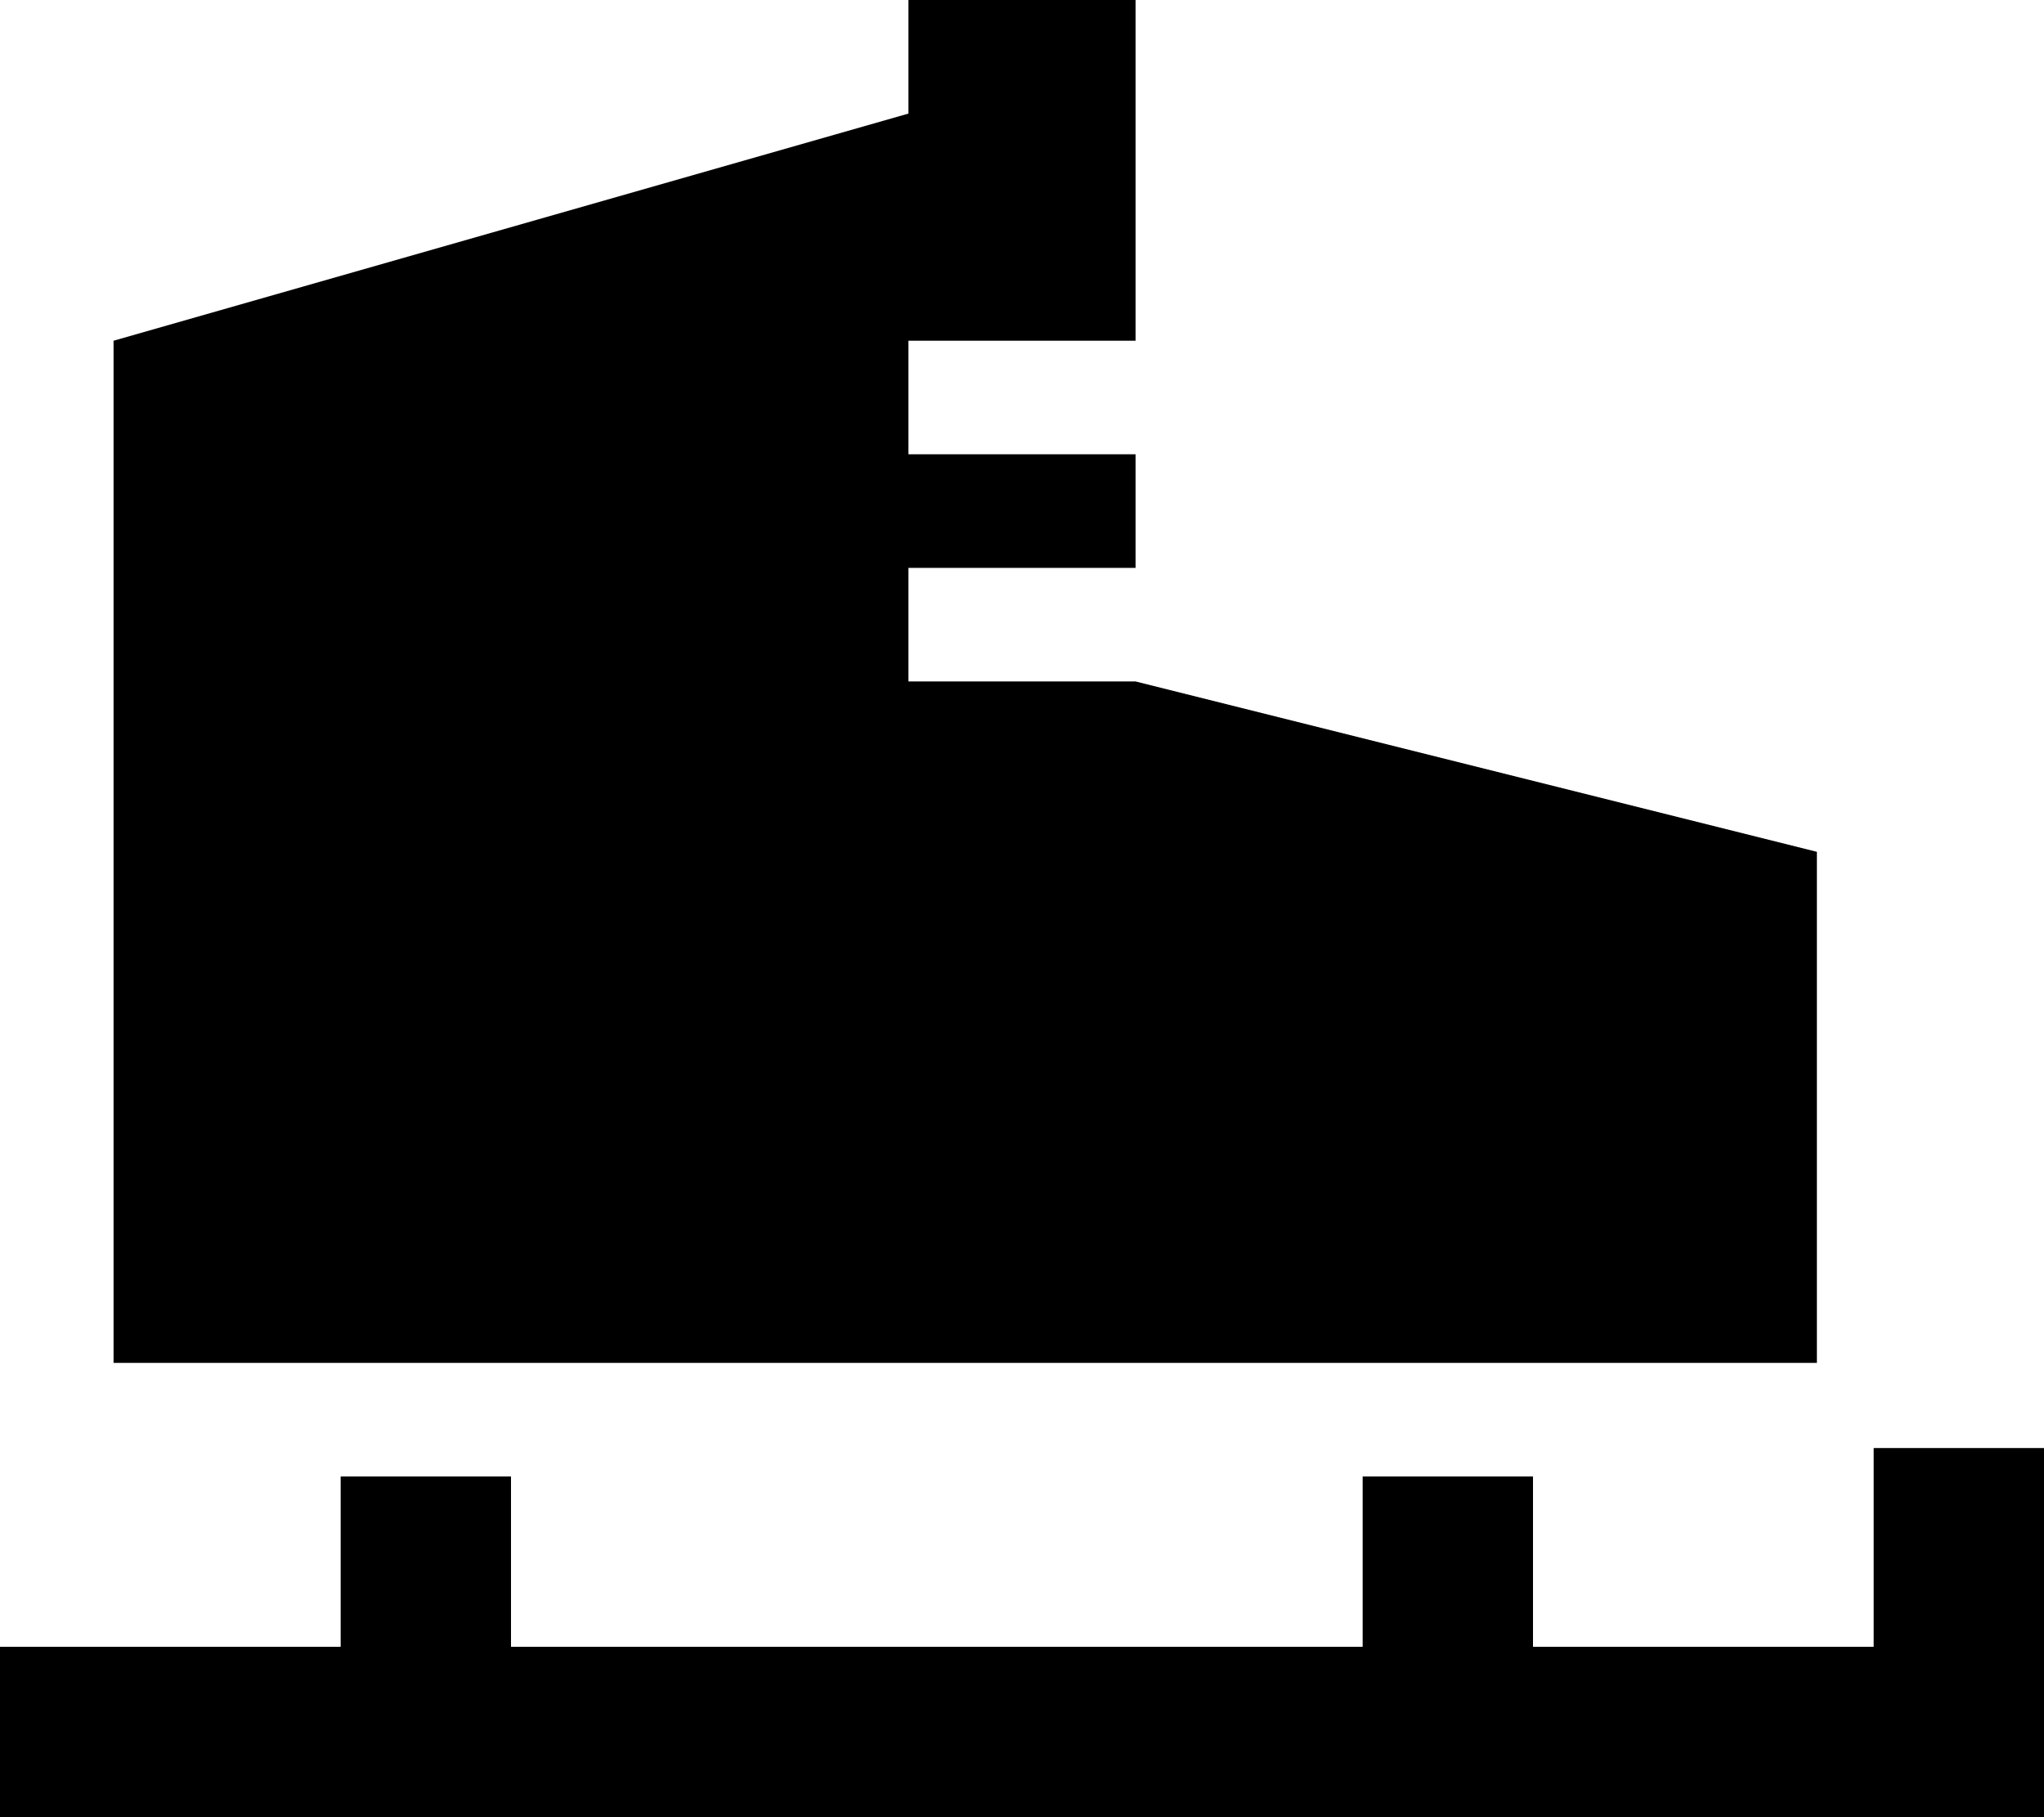
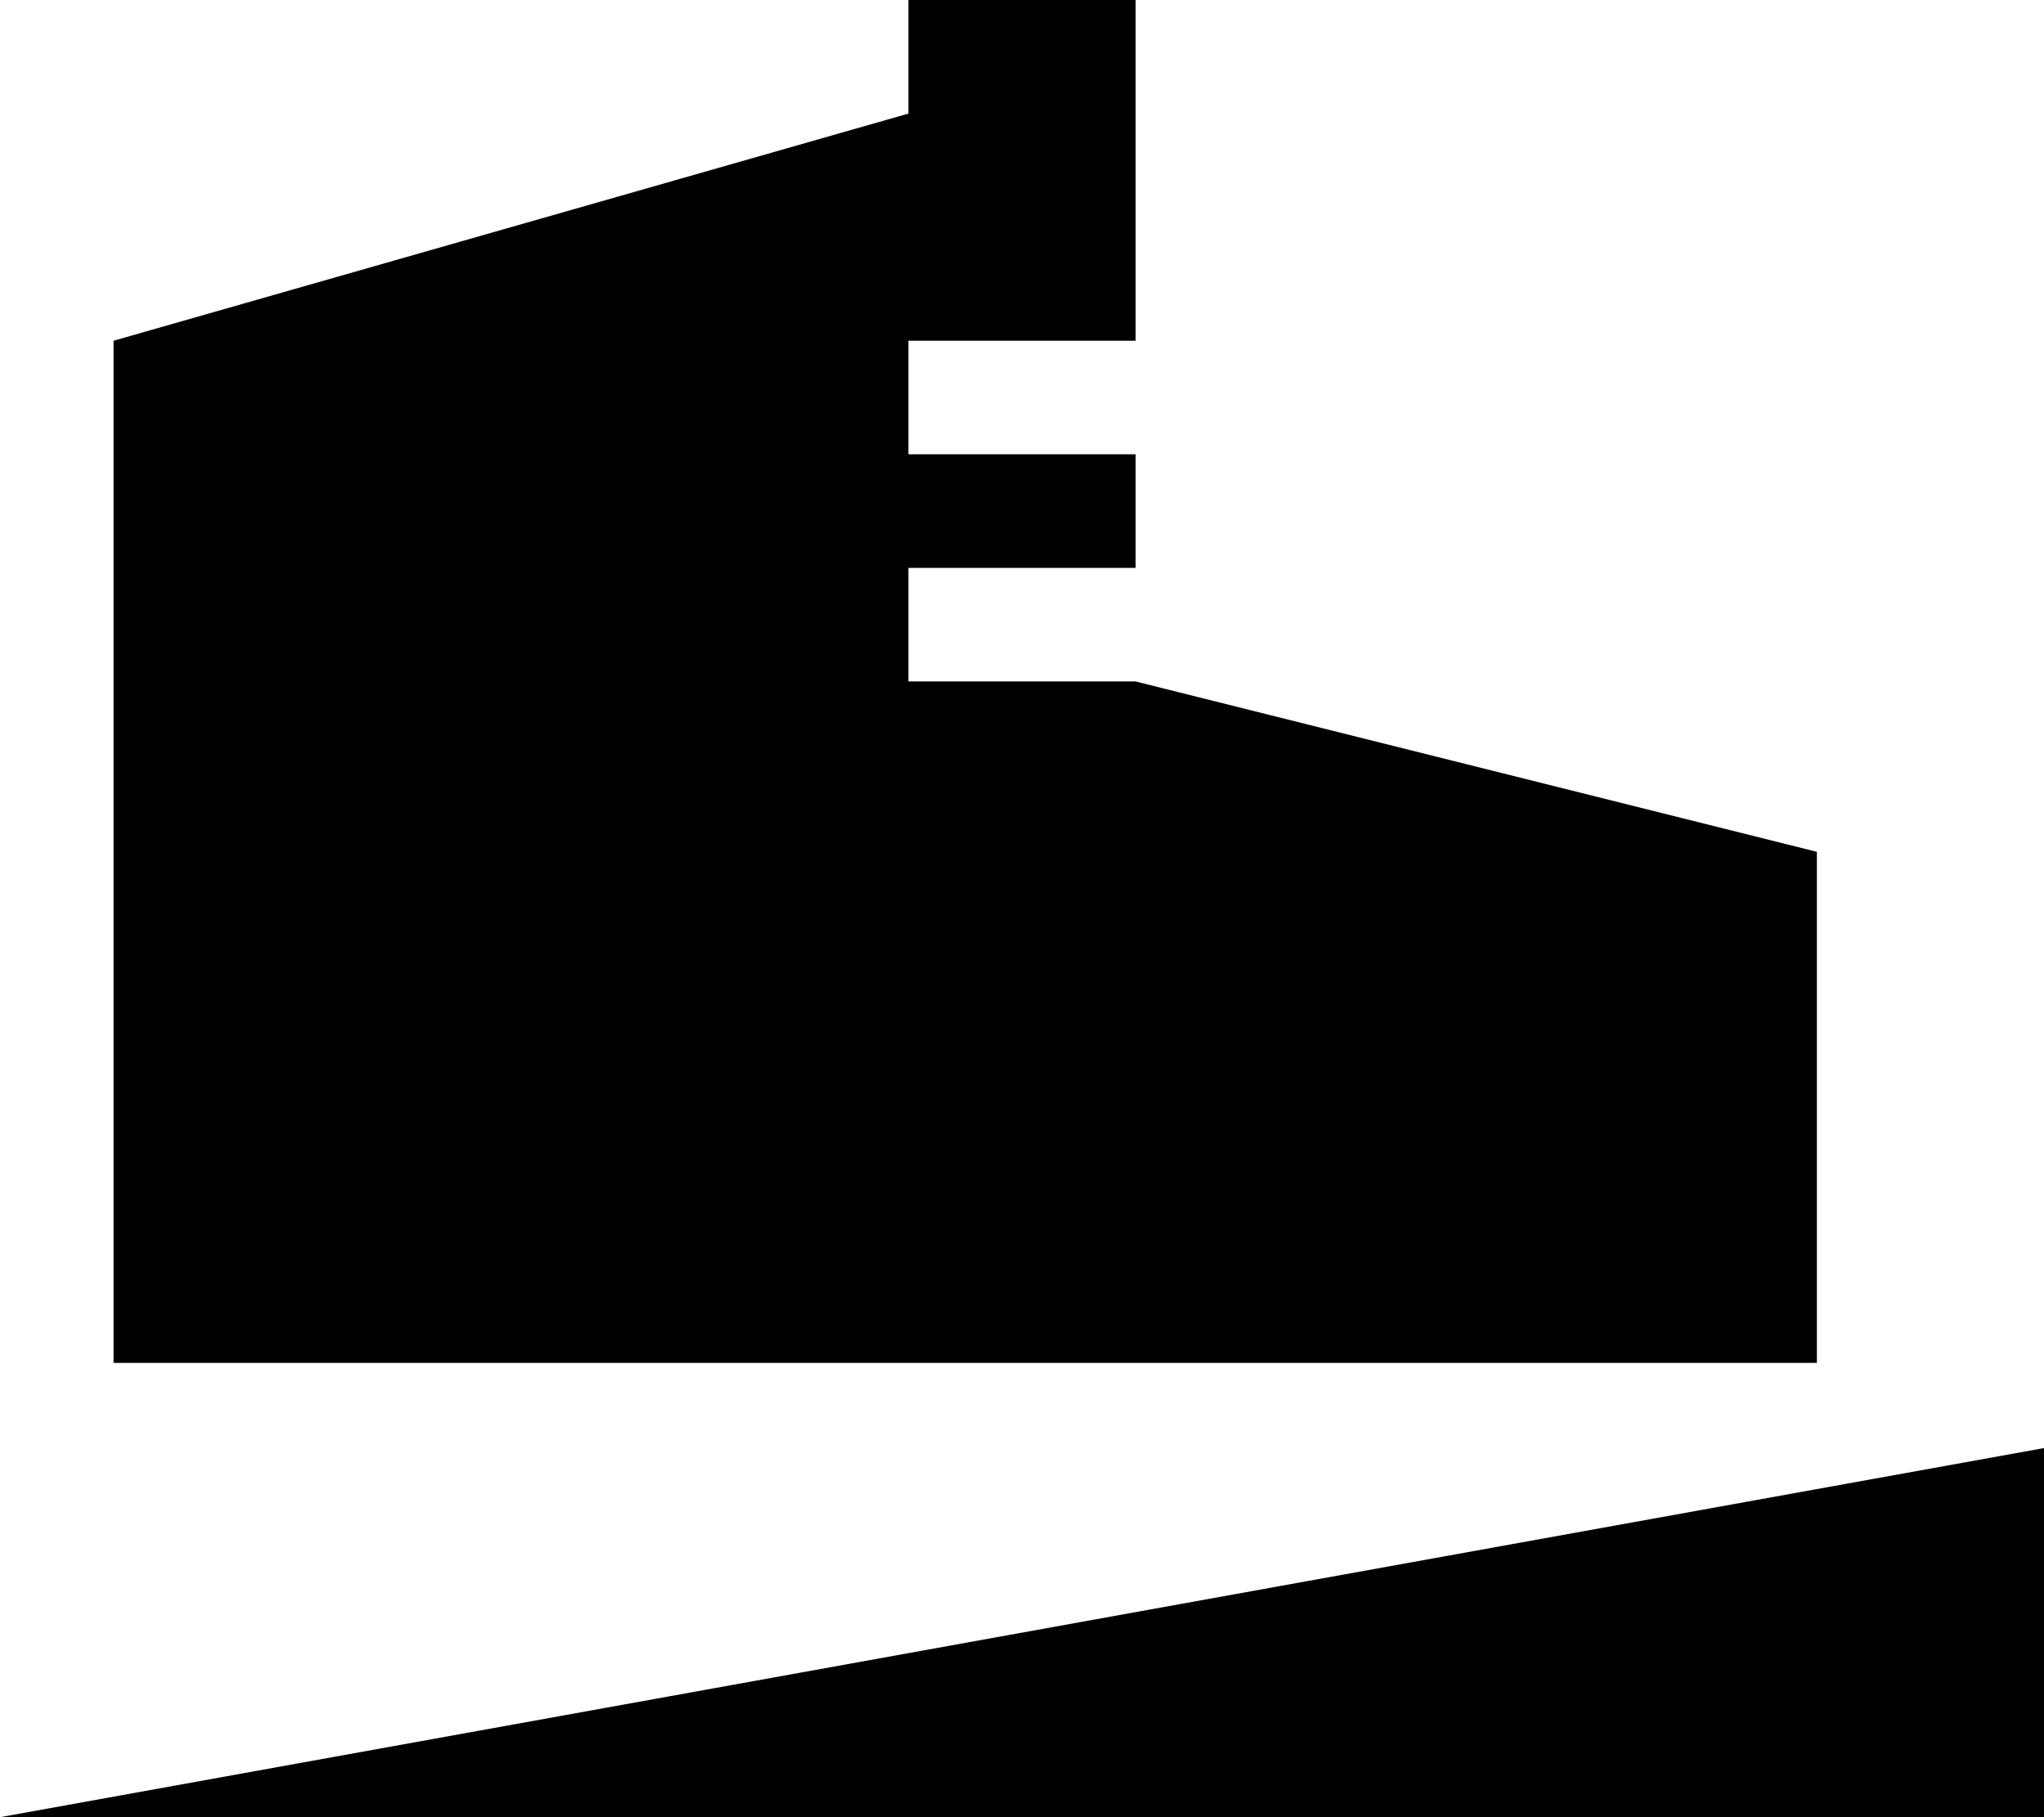
<svg xmlns="http://www.w3.org/2000/svg" viewBox="0 0 576 512">
-   <path d="M512 240l0 144L32 384 32 96 256 32l0-32 64 0 0 96-48 0-16 0 0 32 16 0 48 0 0 32-48 0-16 0 0 32 16 0 48 0 192 48zm64 168l0 24 0 56 0 24-24 0-144 0-288 0-96 0L0 512l0-48 24 0 72 0 0-24 0-24 48 0 0 24 0 24 240 0 0-24 0-24 48 0 0 24 0 24 96 0 0-32 0-24 48 0z" />
+   <path d="M512 240l0 144L32 384 32 96 256 32l0-32 64 0 0 96-48 0-16 0 0 32 16 0 48 0 0 32-48 0-16 0 0 32 16 0 48 0 192 48zm64 168l0 24 0 56 0 24-24 0-144 0-288 0-96 0L0 512z" />
</svg>